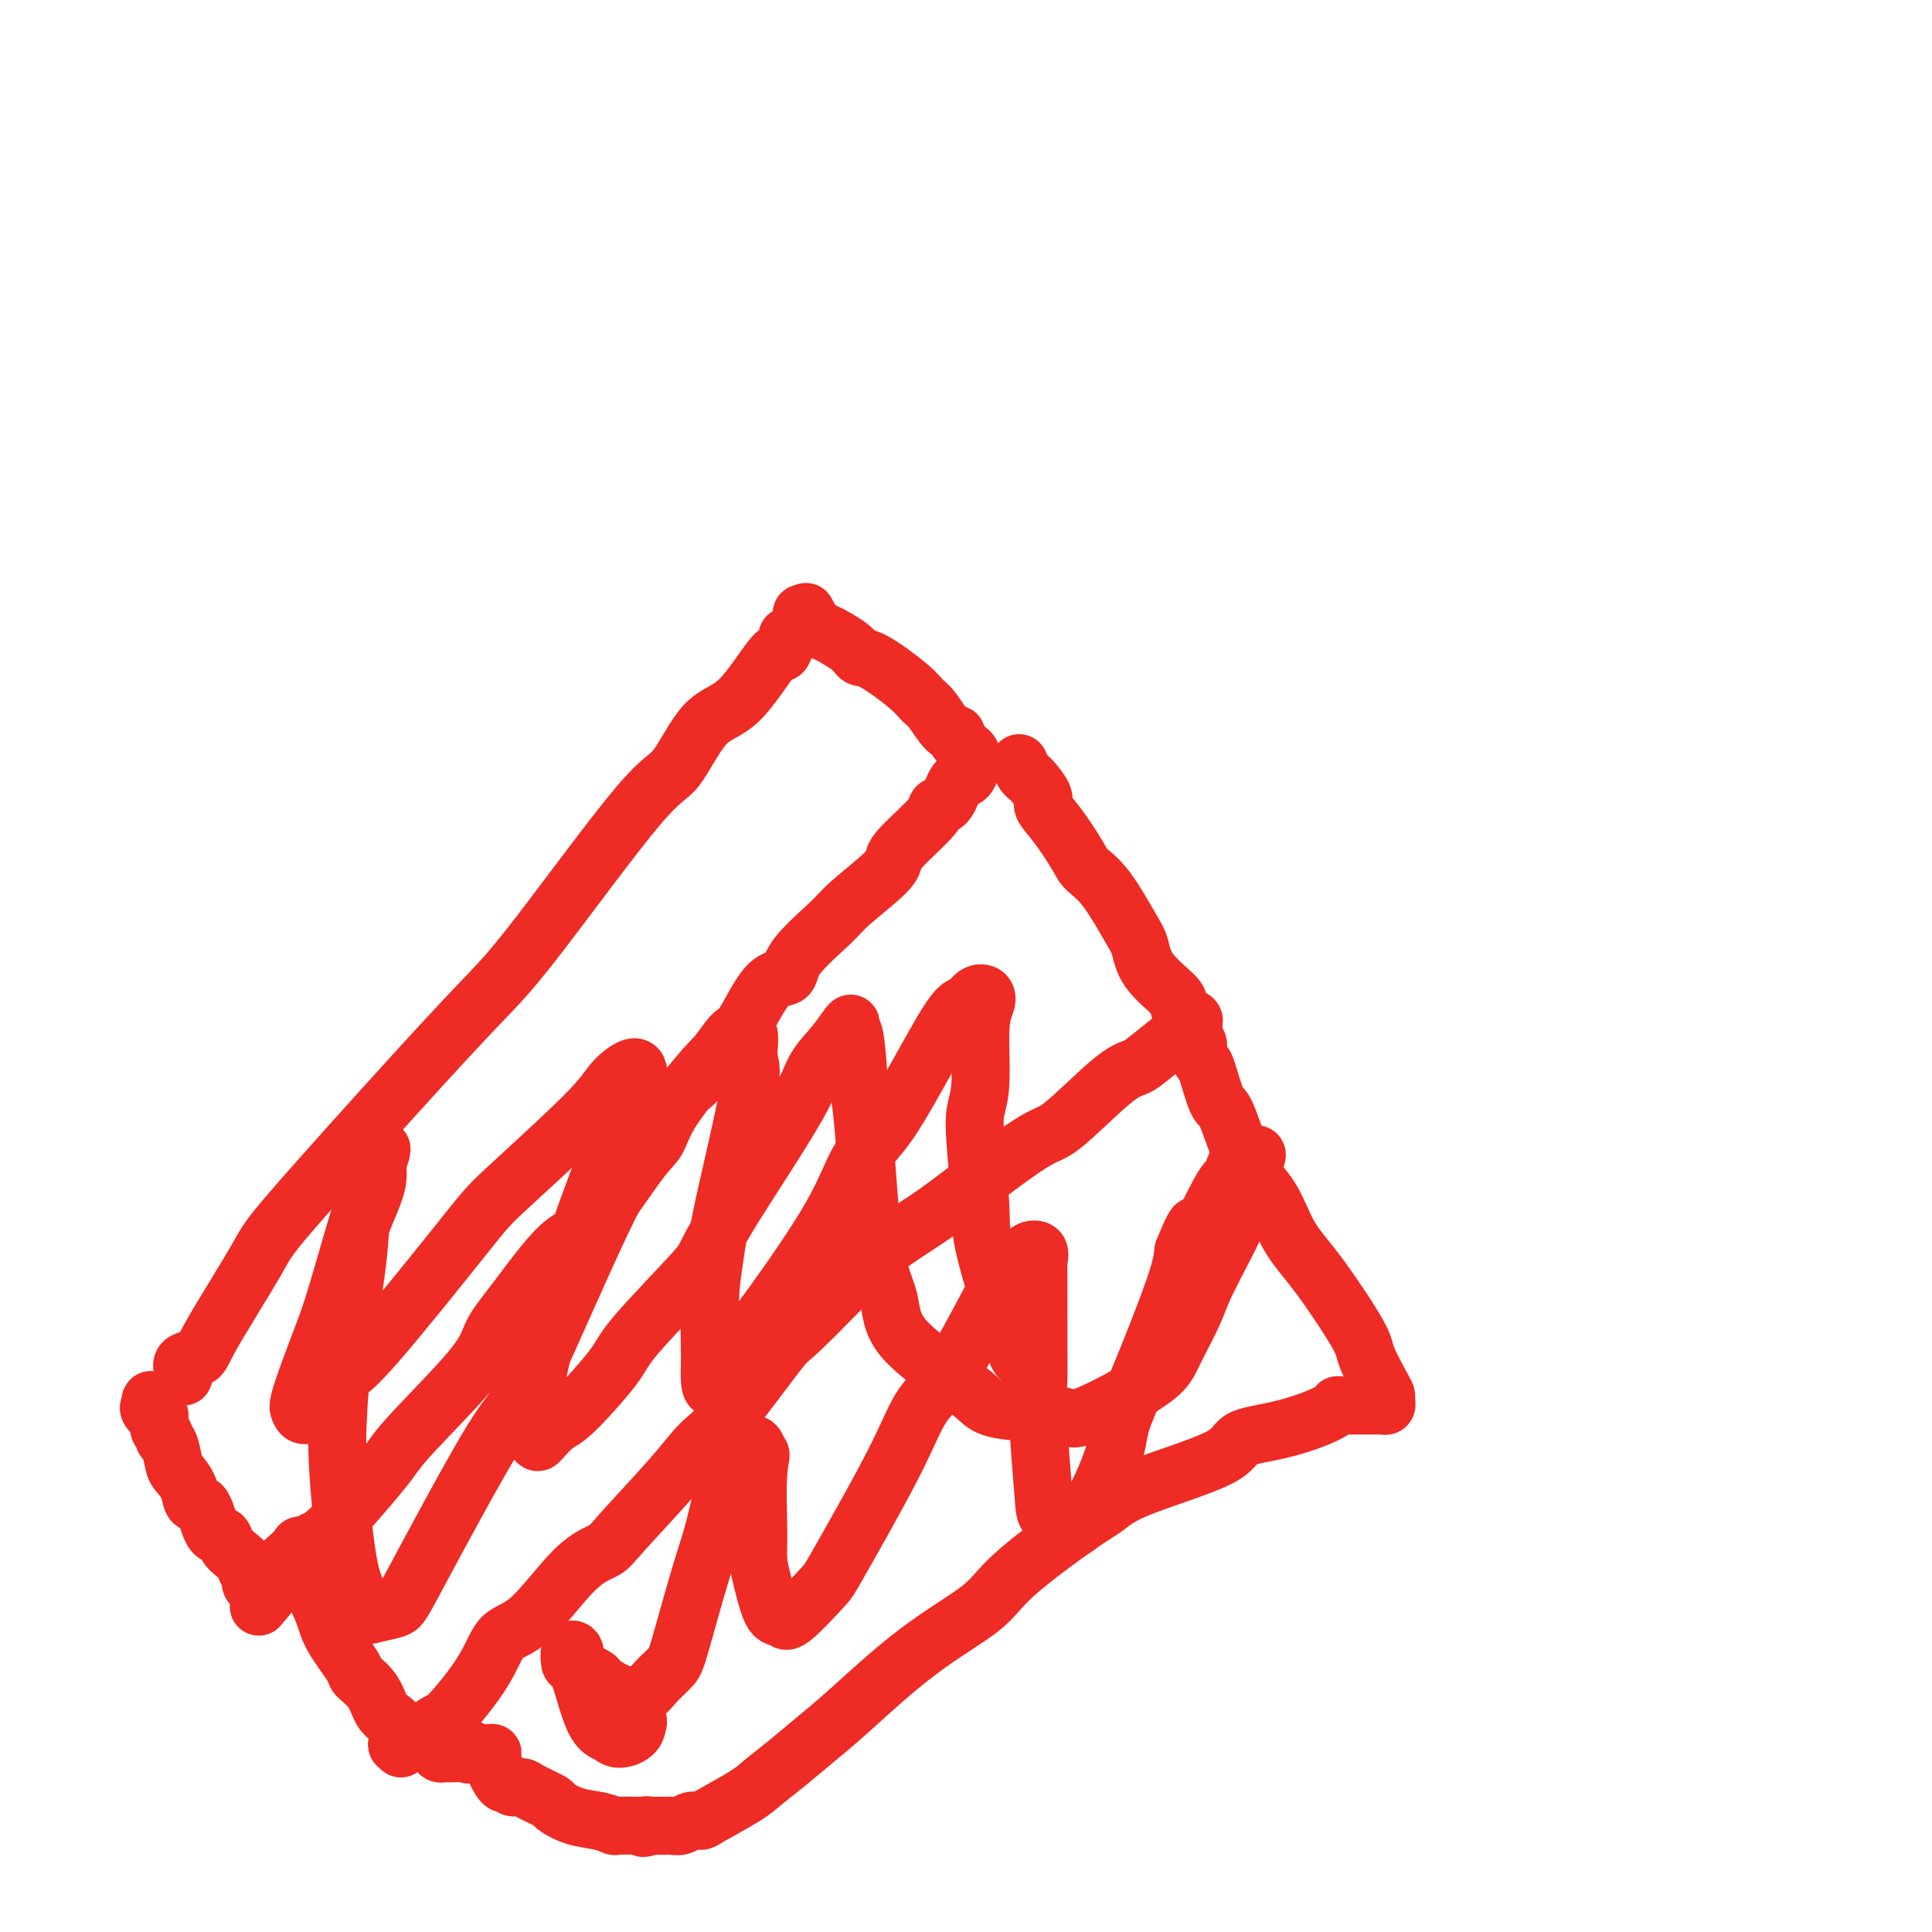
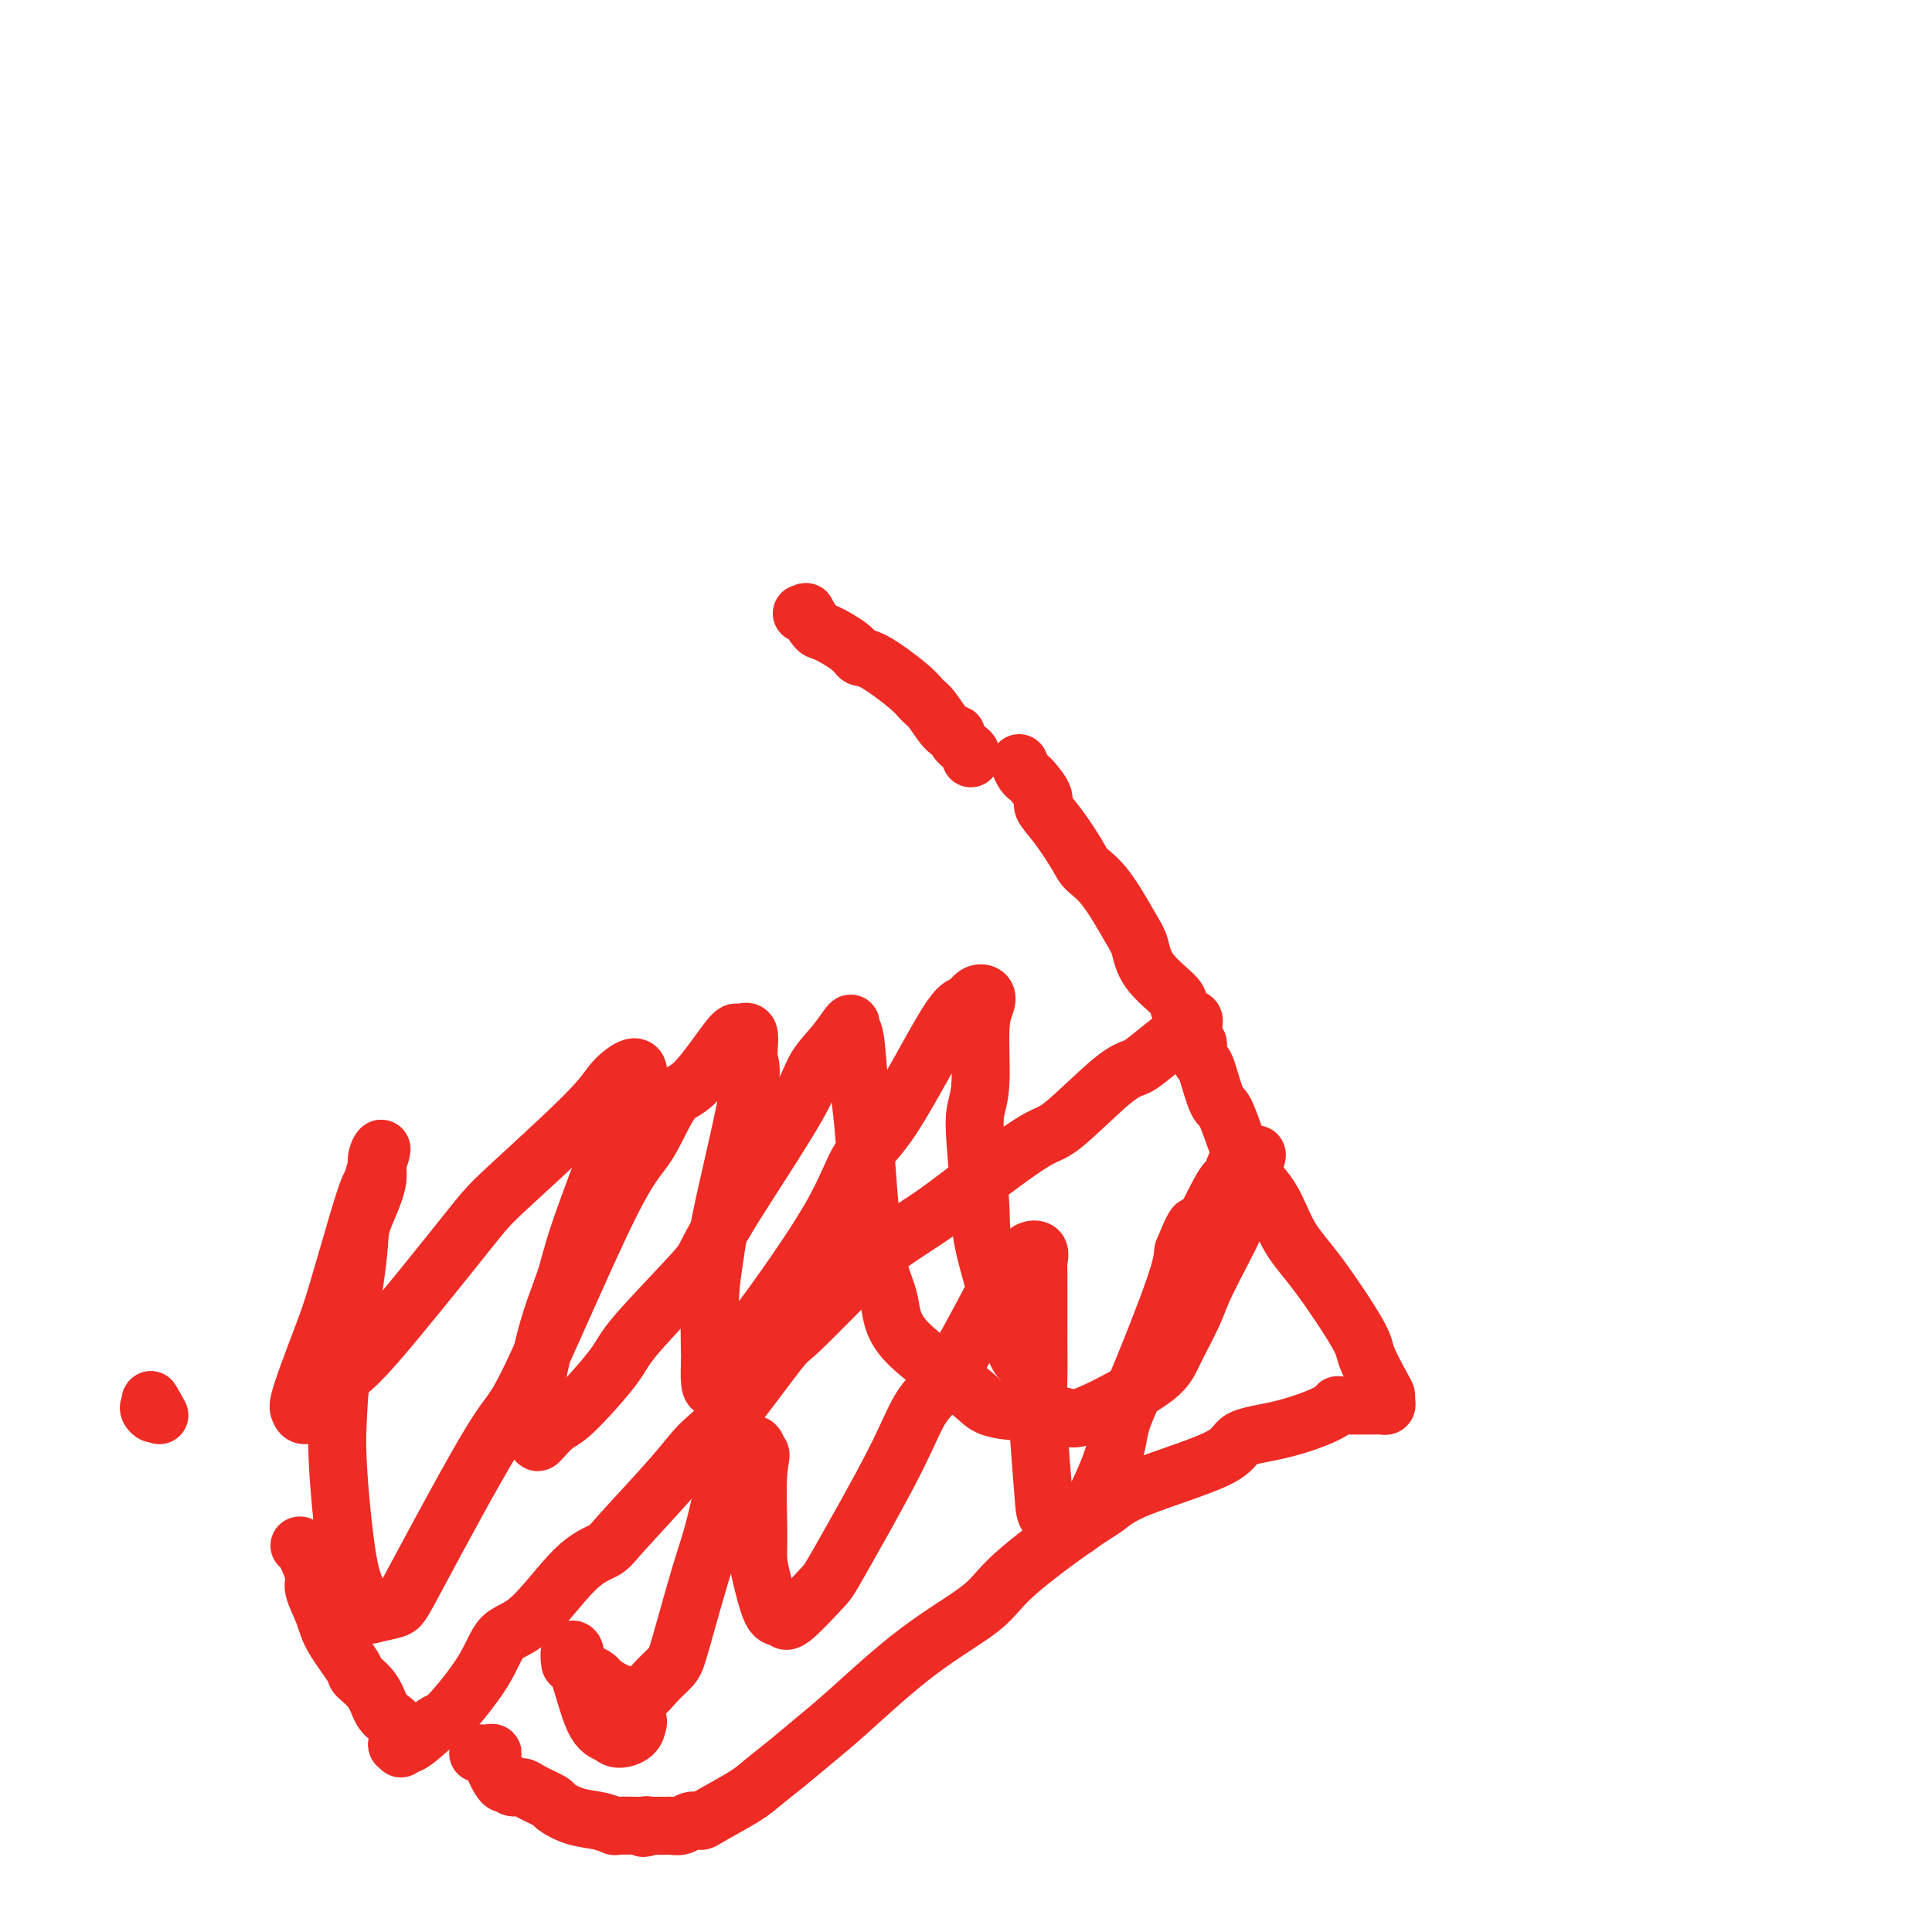
<svg xmlns="http://www.w3.org/2000/svg" viewBox="0 0 400 400" version="1.1">
  <g fill="none" stroke="#EE2B24" stroke-width="12" stroke-linecap="round" stroke-linejoin="round">
-     <path d="M38,285c0.085,-0.216 0.170,-0.432 0,-1c-0.170,-0.568 -0.596,-1.487 0,-2c0.596,-0.513 2.213,-0.618 3,-1c0.787,-0.382 0.743,-1.040 3,-5c2.257,-3.960 6.817,-11.221 9,-15c2.183,-3.779 1.991,-4.074 8,-11c6.009,-6.926 18.219,-20.482 26,-29c7.781,-8.518 11.132,-11.998 14,-15c2.868,-3.002 5.254,-5.525 11,-13c5.746,-7.475 14.853,-19.904 20,-26c5.147,-6.096 6.334,-5.861 8,-8c1.666,-2.139 3.809,-6.651 6,-9c2.191,-2.349 4.429,-2.534 7,-5c2.571,-2.466 5.477,-7.214 7,-9c1.523,-1.786 1.665,-0.611 2,-1c0.335,-0.389 0.864,-2.342 1,-3c0.136,-0.658 -0.121,-0.021 0,0c0.121,0.021 0.621,-0.572 1,-1c0.379,-0.428 0.637,-0.689 1,-1c0.363,-0.311 0.829,-0.671 1,-1c0.171,-0.329 0.046,-0.627 0,-1c-0.046,-0.373 -0.013,-0.821 0,-1c0.013,-0.179 0.007,-0.090 0,0" />
    <path d="M166,127c0.477,0.088 0.954,0.176 1,0c0.046,-0.176 -0.339,-0.618 0,0c0.339,0.618 1.402,2.294 2,3c0.598,0.706 0.730,0.440 2,1c1.270,0.560 3.677,1.946 5,3c1.323,1.054 1.561,1.775 2,2c0.439,0.225 1.079,-0.045 3,1c1.921,1.045 5.121,3.404 7,5c1.879,1.596 2.435,2.430 3,3c0.565,0.570 1.139,0.878 2,2c0.861,1.122 2.010,3.060 3,4c0.990,0.940 1.820,0.883 2,1c0.180,0.117 -0.292,0.410 0,1c0.292,0.590 1.346,1.478 2,2c0.654,0.522 0.907,0.679 1,1c0.093,0.321 0.027,0.806 0,1c-0.027,0.194 -0.013,0.097 0,0" />
-     <path d="M201,157c-0.017,0.370 -0.034,0.740 0,1c0.034,0.260 0.120,0.409 0,1c-0.120,0.591 -0.447,1.625 -1,2c-0.553,0.375 -1.332,0.092 -2,1c-0.668,0.908 -1.226,3.006 -2,4c-0.774,0.994 -1.764,0.885 -2,1c-0.236,0.115 0.280,0.454 -1,2c-1.280,1.546 -4.358,4.300 -6,6c-1.642,1.700 -1.849,2.345 -2,3c-0.151,0.655 -0.248,1.321 -2,3c-1.752,1.679 -5.160,4.370 -7,6c-1.840,1.630 -2.112,2.200 -4,4c-1.888,1.800 -5.390,4.831 -7,7c-1.610,2.169 -1.326,3.474 -2,4c-0.674,0.526 -2.306,0.271 -4,2c-1.694,1.729 -3.451,5.443 -5,8c-1.549,2.557 -2.892,3.957 -4,5c-1.108,1.043 -1.982,1.730 -4,4c-2.018,2.270 -5.179,6.123 -7,9c-1.821,2.877 -2.303,4.778 -3,6c-0.697,1.222 -1.608,1.764 -4,5c-2.392,3.236 -6.263,9.165 -9,12c-2.737,2.835 -4.340,2.575 -7,5c-2.660,2.425 -6.379,7.534 -9,11c-2.621,3.466 -4.146,5.289 -5,7c-0.854,1.711 -1.036,3.309 -4,7c-2.964,3.691 -8.709,9.475 -12,13c-3.291,3.525 -4.130,4.790 -5,6c-0.870,1.210 -1.773,2.364 -4,5c-2.227,2.636 -5.779,6.753 -8,9c-2.221,2.247 -3.110,2.623 -4,3" />
-     <path d="M65,319c-21.429,25.572 -7.002,8.502 -3,3c4.002,-5.502 -2.420,0.565 -5,3c-2.580,2.435 -1.319,1.239 -1,1c0.319,-0.239 -0.306,0.478 -1,1c-0.694,0.522 -1.458,0.848 -2,1c-0.542,0.152 -0.862,0.130 -1,0c-0.138,-0.130 -0.095,-0.366 0,-1c0.095,-0.634 0.243,-1.664 0,-2c-0.243,-0.336 -0.876,0.021 -1,0c-0.124,-0.021 0.262,-0.421 0,-1c-0.262,-0.579 -1.172,-1.336 -2,-2c-0.828,-0.664 -1.574,-1.233 -2,-2c-0.426,-0.767 -0.533,-1.731 -1,-2c-0.467,-0.269 -1.295,0.156 -2,-1c-0.705,-1.156 -1.288,-3.893 -2,-5c-0.712,-1.107 -1.552,-0.584 -2,-1c-0.448,-0.416 -0.502,-1.771 -1,-3c-0.498,-1.229 -1.439,-2.333 -2,-3c-0.561,-0.667 -0.743,-0.899 -1,-2c-0.257,-1.101 -0.591,-3.072 -1,-4c-0.409,-0.928 -0.894,-0.812 -1,-1c-0.106,-0.188 0.168,-0.679 0,-1c-0.168,-0.321 -0.776,-0.471 -1,-1c-0.224,-0.529 -0.064,-1.437 0,-2c0.064,-0.563 0.032,-0.782 0,-1" />
-     <path d="M33,293c-3.105,-5.657 -1.368,-2.300 -1,-1c0.368,1.300 -0.632,0.542 -1,0c-0.368,-0.542 -0.105,-0.869 0,-1c0.105,-0.131 0.053,-0.065 0,0" />
+     <path d="M33,293c-3.105,-5.657 -1.368,-2.300 -1,-1c0.368,1.300 -0.632,0.542 -1,0c-0.368,-0.542 -0.105,-0.869 0,-1" />
    <path d="M211,158c0.322,0.741 0.645,1.482 1,2c0.355,0.518 0.744,0.814 1,1c0.256,0.186 0.380,0.262 1,1c0.620,0.738 1.736,2.136 2,3c0.264,0.864 -0.325,1.192 0,2c0.325,0.808 1.565,2.096 3,4c1.435,1.904 3.067,4.423 4,6c0.933,1.577 1.167,2.213 2,3c0.833,0.787 2.266,1.727 4,4c1.734,2.273 3.771,5.879 5,8c1.229,2.121 1.652,2.757 2,4c0.348,1.243 0.623,3.092 2,5c1.377,1.908 3.858,3.873 5,5c1.142,1.127 0.947,1.416 1,2c0.053,0.584 0.354,1.463 1,2c0.646,0.537 1.637,0.732 2,1c0.363,0.268 0.098,0.611 0,1c-0.098,0.389 -0.028,0.826 0,1c0.028,0.174 0.014,0.087 0,0" />
    <path d="M247,211c0.058,0.877 0.116,1.755 0,2c-0.116,0.245 -0.405,-0.142 -1,0c-0.595,0.142 -1.496,0.813 -3,2c-1.504,1.187 -3.609,2.890 -5,4c-1.391,1.110 -2.066,1.627 -3,2c-0.934,0.373 -2.127,0.602 -5,3c-2.873,2.398 -7.426,6.966 -10,9c-2.574,2.034 -3.170,1.533 -7,4c-3.830,2.467 -10.893,7.902 -15,11c-4.107,3.098 -5.257,3.859 -7,5c-1.743,1.141 -4.079,2.661 -6,4c-1.921,1.339 -3.426,2.495 -7,6c-3.574,3.505 -9.216,9.358 -12,12c-2.784,2.642 -2.710,2.073 -5,5c-2.290,2.927 -6.943,9.351 -10,13c-3.057,3.649 -4.519,4.525 -6,6c-1.481,1.475 -2.982,3.551 -6,7c-3.018,3.449 -7.554,8.272 -10,11c-2.446,2.728 -2.804,3.361 -4,4c-1.196,0.639 -3.231,1.282 -6,4c-2.769,2.718 -6.272,7.509 -9,10c-2.728,2.491 -4.681,2.683 -6,4c-1.319,1.317 -2.003,3.759 -4,7c-1.997,3.241 -5.306,7.279 -7,9c-1.694,1.721 -1.774,1.124 -3,2c-1.226,0.876 -3.597,3.224 -5,4c-1.403,0.776 -1.839,-0.022 -2,0c-0.161,0.022 -0.046,0.863 0,1c0.046,0.137 0.023,-0.432 0,-1" />
    <path d="M83,361c-1.572,0.795 -0.503,-0.216 0,-1c0.503,-0.784 0.439,-1.341 0,-2c-0.439,-0.659 -1.252,-1.419 -2,-2c-0.748,-0.581 -1.429,-0.984 -2,-2c-0.571,-1.016 -1.030,-2.647 -2,-4c-0.970,-1.353 -2.450,-2.428 -3,-3c-0.550,-0.572 -0.170,-0.639 -1,-2c-0.830,-1.361 -2.870,-4.015 -4,-6c-1.130,-1.985 -1.350,-3.303 -2,-5c-0.650,-1.697 -1.729,-3.775 -2,-5c-0.271,-1.225 0.267,-1.596 0,-3c-0.267,-1.404 -1.340,-3.840 -2,-5c-0.660,-1.160 -0.909,-1.043 -1,-1c-0.091,0.043 -0.026,0.012 0,0c0.026,-0.012 0.013,-0.006 0,0" />
    <path d="M247,215c-0.120,0.468 -0.240,0.936 0,1c0.240,0.064 0.841,-0.276 1,0c0.159,0.276 -0.125,1.169 0,2c0.125,0.831 0.657,1.600 1,2c0.343,0.400 0.496,0.431 1,2c0.504,1.569 1.358,4.676 2,6c0.642,1.324 1.073,0.864 2,3c0.927,2.136 2.350,6.869 4,10c1.650,3.131 3.525,4.659 5,7c1.475,2.341 2.549,5.496 4,8c1.451,2.504 3.279,4.359 6,8c2.721,3.641 6.337,9.069 8,12c1.663,2.931 1.375,3.363 2,5c0.625,1.637 2.165,4.477 3,6c0.835,1.523 0.967,1.729 1,2c0.033,0.271 -0.032,0.609 0,1c0.032,0.391 0.163,0.837 0,1c-0.163,0.163 -0.619,0.044 -1,0c-0.381,-0.044 -0.688,-0.012 -1,0c-0.312,0.012 -0.630,0.003 -1,0c-0.370,-0.003 -0.792,-0.001 -1,0c-0.208,0.001 -0.202,0.000 -1,0c-0.798,-0.000 -2.399,-0.000 -4,0" />
    <path d="M278,291c-1.550,0.076 -0.924,-0.232 -1,0c-0.076,0.232 -0.855,1.006 -3,2c-2.145,0.994 -5.655,2.209 -9,3c-3.345,0.791 -6.525,1.157 -8,2c-1.475,0.843 -1.245,2.163 -5,4c-3.755,1.837 -11.495,4.189 -16,6c-4.505,1.811 -5.776,3.079 -7,4c-1.224,0.921 -2.402,1.495 -6,4c-3.598,2.505 -9.615,6.941 -13,10c-3.385,3.059 -4.137,4.740 -7,7c-2.863,2.260 -7.838,5.098 -13,9c-5.162,3.902 -10.512,8.867 -14,12c-3.488,3.133 -5.113,4.433 -7,6c-1.887,1.567 -4.035,3.401 -6,5c-1.965,1.599 -3.748,2.963 -5,4c-1.252,1.037 -1.973,1.746 -4,3c-2.027,1.254 -5.359,3.054 -7,4c-1.641,0.946 -1.592,1.038 -2,1c-0.408,-0.038 -1.275,-0.206 -2,0c-0.725,0.206 -1.309,0.787 -2,1c-0.691,0.213 -1.491,0.057 -2,0c-0.509,-0.057 -0.728,-0.015 -1,0c-0.272,0.015 -0.599,0.004 -1,0c-0.401,-0.004 -0.877,-0.001 -1,0c-0.123,0.001 0.108,0.000 0,0c-0.108,-0.000 -0.554,-0.000 -1,0" />
    <path d="M135,378c-3.105,0.928 -1.366,0.250 -1,0c0.366,-0.250 -0.641,-0.070 -1,0c-0.359,0.070 -0.069,0.031 -1,0c-0.931,-0.031 -3.084,-0.054 -4,0c-0.916,0.054 -0.596,0.184 -1,0c-0.404,-0.184 -1.533,-0.683 -3,-1c-1.467,-0.317 -3.271,-0.453 -5,-1c-1.729,-0.547 -3.384,-1.504 -4,-2c-0.616,-0.496 -0.193,-0.530 -1,-1c-0.807,-0.470 -2.845,-1.376 -4,-2c-1.155,-0.624 -1.427,-0.965 -2,-1c-0.573,-0.035 -1.445,0.236 -2,0c-0.555,-0.236 -0.792,-0.977 -1,-1c-0.208,-0.023 -0.387,0.673 -1,0c-0.613,-0.673 -1.659,-2.717 -2,-4c-0.341,-1.283 0.024,-1.807 0,-2c-0.024,-0.193 -0.435,-0.055 -1,0c-0.565,0.055 -1.282,0.028 -2,0" />
-     <path d="M99,363c-3.516,-2.011 -2.305,-0.539 -2,0c0.305,0.539 -0.295,0.144 -1,0c-0.705,-0.144 -1.513,-0.038 -2,0c-0.487,0.038 -0.652,0.007 -1,0c-0.348,-0.007 -0.878,0.008 -1,0c-0.122,-0.008 0.163,-0.041 0,0c-0.163,0.041 -0.776,0.155 -1,0c-0.224,-0.155 -0.060,-0.580 0,-1c0.060,-0.420 0.017,-0.834 0,-1c-0.017,-0.166 -0.009,-0.083 0,0" />
    <path d="M131,353c0.414,1.205 0.827,2.411 1,3c0.173,0.589 0.104,0.562 0,1c-0.104,0.438 -0.245,1.342 -1,2c-0.755,0.658 -2.126,1.069 -3,1c-0.874,-0.069 -1.252,-0.618 -2,-1c-0.748,-0.382 -1.864,-0.598 -3,-3c-1.136,-2.402 -2.290,-6.990 -3,-9c-0.710,-2.010 -0.975,-1.440 -1,-2c-0.025,-0.560 0.190,-2.248 0,-3c-0.190,-0.752 -0.785,-0.567 -1,0c-0.215,0.567 -0.049,1.517 0,2c0.049,0.483 -0.018,0.497 1,1c1.018,0.503 3.123,1.493 4,2c0.877,0.507 0.527,0.530 1,1c0.473,0.470 1.767,1.385 3,2c1.233,0.615 2.403,0.930 3,1c0.597,0.070 0.619,-0.103 1,0c0.381,0.103 1.120,0.483 2,0c0.880,-0.483 1.901,-1.831 3,-3c1.099,-1.169 2.274,-2.161 3,-3c0.726,-0.839 1.001,-1.524 2,-5c0.999,-3.476 2.721,-9.743 4,-14c1.279,-4.257 2.115,-6.505 3,-10c0.885,-3.495 1.820,-8.238 3,-11c1.180,-2.762 2.605,-3.545 3,-4c0.395,-0.455 -0.240,-0.584 0,-1c0.240,-0.416 1.354,-1.119 2,-1c0.646,0.119 0.823,1.059 1,2" />
    <path d="M157,301c0.926,-0.358 0.240,0.745 0,4c-0.240,3.255 -0.033,8.660 0,12c0.033,3.340 -0.109,4.613 0,6c0.109,1.387 0.467,2.886 1,5c0.533,2.114 1.240,4.842 2,6c0.760,1.158 1.571,0.747 2,1c0.429,0.253 0.475,1.170 2,0c1.525,-1.170 4.527,-4.428 6,-6c1.473,-1.572 1.416,-1.459 4,-6c2.584,-4.541 7.810,-13.738 11,-20c3.190,-6.262 4.345,-9.590 6,-12c1.655,-2.410 3.810,-3.902 7,-9c3.190,-5.098 7.415,-13.803 10,-18c2.585,-4.197 3.530,-3.885 4,-4c0.470,-0.115 0.466,-0.657 1,-1c0.534,-0.343 1.608,-0.486 2,0c0.392,0.486 0.104,1.601 0,2c-0.104,0.399 -0.024,0.081 0,3c0.024,2.919 -0.007,9.075 0,13c0.007,3.925 0.051,5.620 0,8c-0.051,2.380 -0.197,5.445 0,10c0.197,4.555 0.738,10.600 1,14c0.262,3.400 0.245,4.154 1,5c0.755,0.846 2.281,1.783 3,2c0.719,0.217 0.632,-0.285 1,0c0.368,0.285 1.191,1.358 3,-1c1.809,-2.358 4.603,-8.146 6,-12c1.397,-3.854 1.395,-5.775 2,-8c0.605,-2.225 1.817,-4.753 4,-10c2.183,-5.247 5.338,-13.213 7,-18c1.662,-4.787 1.831,-6.393 2,-8" />
    <path d="M245,259c3.656,-9.045 2.297,-3.657 3,-4c0.703,-0.343 3.470,-6.417 5,-9c1.530,-2.583 1.823,-1.674 2,-2c0.177,-0.326 0.236,-1.887 1,-3c0.764,-1.113 2.231,-1.779 3,-2c0.769,-0.221 0.841,0.001 1,0c0.159,-0.001 0.407,-0.227 0,1c-0.407,1.227 -1.467,3.906 -2,6c-0.533,2.094 -0.538,3.602 -2,7c-1.462,3.398 -4.381,8.684 -6,12c-1.619,3.316 -1.938,4.661 -3,7c-1.062,2.339 -2.868,5.672 -4,8c-1.132,2.328 -1.591,3.652 -5,6c-3.409,2.348 -9.769,5.721 -13,7c-3.231,1.279 -3.332,0.463 -6,0c-2.668,-0.463 -7.903,-0.572 -11,-1c-3.097,-0.428 -4.055,-1.176 -5,-2c-0.945,-0.824 -1.878,-1.725 -5,-4c-3.122,-2.275 -8.433,-5.924 -11,-9c-2.567,-3.076 -2.389,-5.578 -3,-8c-0.611,-2.422 -2.010,-4.762 -3,-11c-0.990,-6.238 -1.570,-16.372 -2,-22c-0.430,-5.628 -0.712,-6.751 -1,-10c-0.288,-3.249 -0.584,-8.625 -1,-11c-0.416,-2.375 -0.951,-1.749 -1,-2c-0.049,-0.251 0.388,-1.380 0,-1c-0.388,0.380 -1.601,2.270 -3,4c-1.399,1.730 -2.983,3.299 -4,5c-1.017,1.701 -1.466,3.535 -4,8c-2.534,4.465 -7.153,11.561 -10,16c-2.847,4.439 -3.924,6.219 -5,8" />
    <path d="M150,253c-4.703,7.896 -3.461,7.136 -6,10c-2.539,2.864 -8.859,9.352 -12,13c-3.141,3.648 -3.104,4.455 -5,7c-1.896,2.545 -5.727,6.828 -8,9c-2.273,2.172 -2.989,2.233 -4,3c-1.011,0.767 -2.316,2.240 -3,3c-0.684,0.760 -0.748,0.806 -1,0c-0.252,-0.806 -0.693,-2.463 -1,-3c-0.307,-0.537 -0.479,0.048 0,-3c0.479,-3.048 1.608,-9.727 3,-15c1.392,-5.273 3.046,-9.138 4,-12c0.954,-2.862 1.208,-4.720 3,-10c1.792,-5.280 5.122,-13.981 7,-19c1.878,-5.019 2.303,-6.355 3,-8c0.697,-1.645 1.666,-3.597 2,-5c0.334,-1.403 0.035,-2.255 -1,-2c-1.035,0.255 -2.805,1.616 -4,3c-1.195,1.384 -1.816,2.790 -6,7c-4.184,4.210 -11.932,11.226 -16,15c-4.068,3.774 -4.456,4.308 -9,10c-4.544,5.692 -13.245,16.541 -18,22c-4.755,5.459 -5.562,5.526 -7,7c-1.438,1.474 -3.505,4.355 -5,6c-1.495,1.645 -2.419,2.055 -3,2c-0.581,-0.055 -0.818,-0.575 -1,-1c-0.182,-0.425 -0.309,-0.754 0,-2c0.309,-1.246 1.052,-3.408 2,-6c0.948,-2.592 2.099,-5.612 3,-8c0.901,-2.388 1.550,-4.143 3,-9c1.450,-4.857 3.700,-12.816 5,-17c1.300,-4.184 1.650,-4.592 2,-5" />
    <path d="M77,245c2.312,-8.130 1.092,-4.456 1,-4c-0.092,0.456 0.945,-2.305 1,-3c0.055,-0.695 -0.871,0.675 -1,2c-0.129,1.325 0.540,2.606 0,5c-0.540,2.394 -2.290,5.901 -3,8c-0.710,2.099 -0.381,2.788 -1,8c-0.619,5.212 -2.187,14.945 -3,21c-0.813,6.055 -0.871,8.432 -1,11c-0.129,2.568 -0.328,5.326 0,11c0.328,5.674 1.184,14.264 2,19c0.816,4.736 1.593,5.619 2,7c0.407,1.381 0.445,3.261 1,4c0.555,0.739 1.628,0.337 3,0c1.372,-0.337 3.044,-0.610 4,-1c0.956,-0.390 1.195,-0.895 5,-8c3.805,-7.105 11.175,-20.808 15,-27c3.825,-6.192 4.105,-4.873 8,-13c3.895,-8.127 11.405,-25.699 16,-35c4.595,-9.301 6.277,-10.329 8,-13c1.723,-2.671 3.489,-6.983 5,-9c1.511,-2.017 2.768,-1.739 5,-4c2.232,-2.261 5.440,-7.063 7,-9c1.560,-1.937 1.473,-1.010 2,-1c0.527,0.010 1.669,-0.899 2,0c0.331,0.899 -0.150,3.604 0,5c0.150,1.396 0.930,1.482 0,7c-0.930,5.518 -3.570,16.468 -5,23c-1.430,6.532 -1.651,8.648 -2,11c-0.349,2.352 -0.825,4.941 -1,9c-0.175,4.059 -0.050,9.588 0,12c0.050,2.412 0.025,1.706 0,1" />
    <path d="M147,282c-0.540,10.565 2.111,2.977 4,-1c1.889,-3.977 3.016,-4.342 4,-5c0.984,-0.658 1.825,-1.610 5,-6c3.175,-4.390 8.685,-12.218 12,-18c3.315,-5.782 4.435,-9.518 6,-12c1.565,-2.482 3.575,-3.710 7,-9c3.425,-5.290 8.264,-14.642 11,-19c2.736,-4.358 3.370,-3.723 4,-4c0.630,-0.277 1.256,-1.467 2,-2c0.744,-0.533 1.608,-0.408 2,0c0.392,0.408 0.314,1.101 0,2c-0.314,0.899 -0.865,2.004 -1,5c-0.135,2.996 0.145,7.881 0,11c-0.145,3.119 -0.716,4.471 -1,6c-0.284,1.529 -0.283,3.237 0,7c0.283,3.763 0.846,9.583 1,13c0.154,3.417 -0.103,4.431 1,9c1.103,4.569 3.566,12.692 5,17c1.434,4.308 1.838,4.802 2,5c0.162,0.198 0.081,0.099 0,0" />
  </g>
</svg>